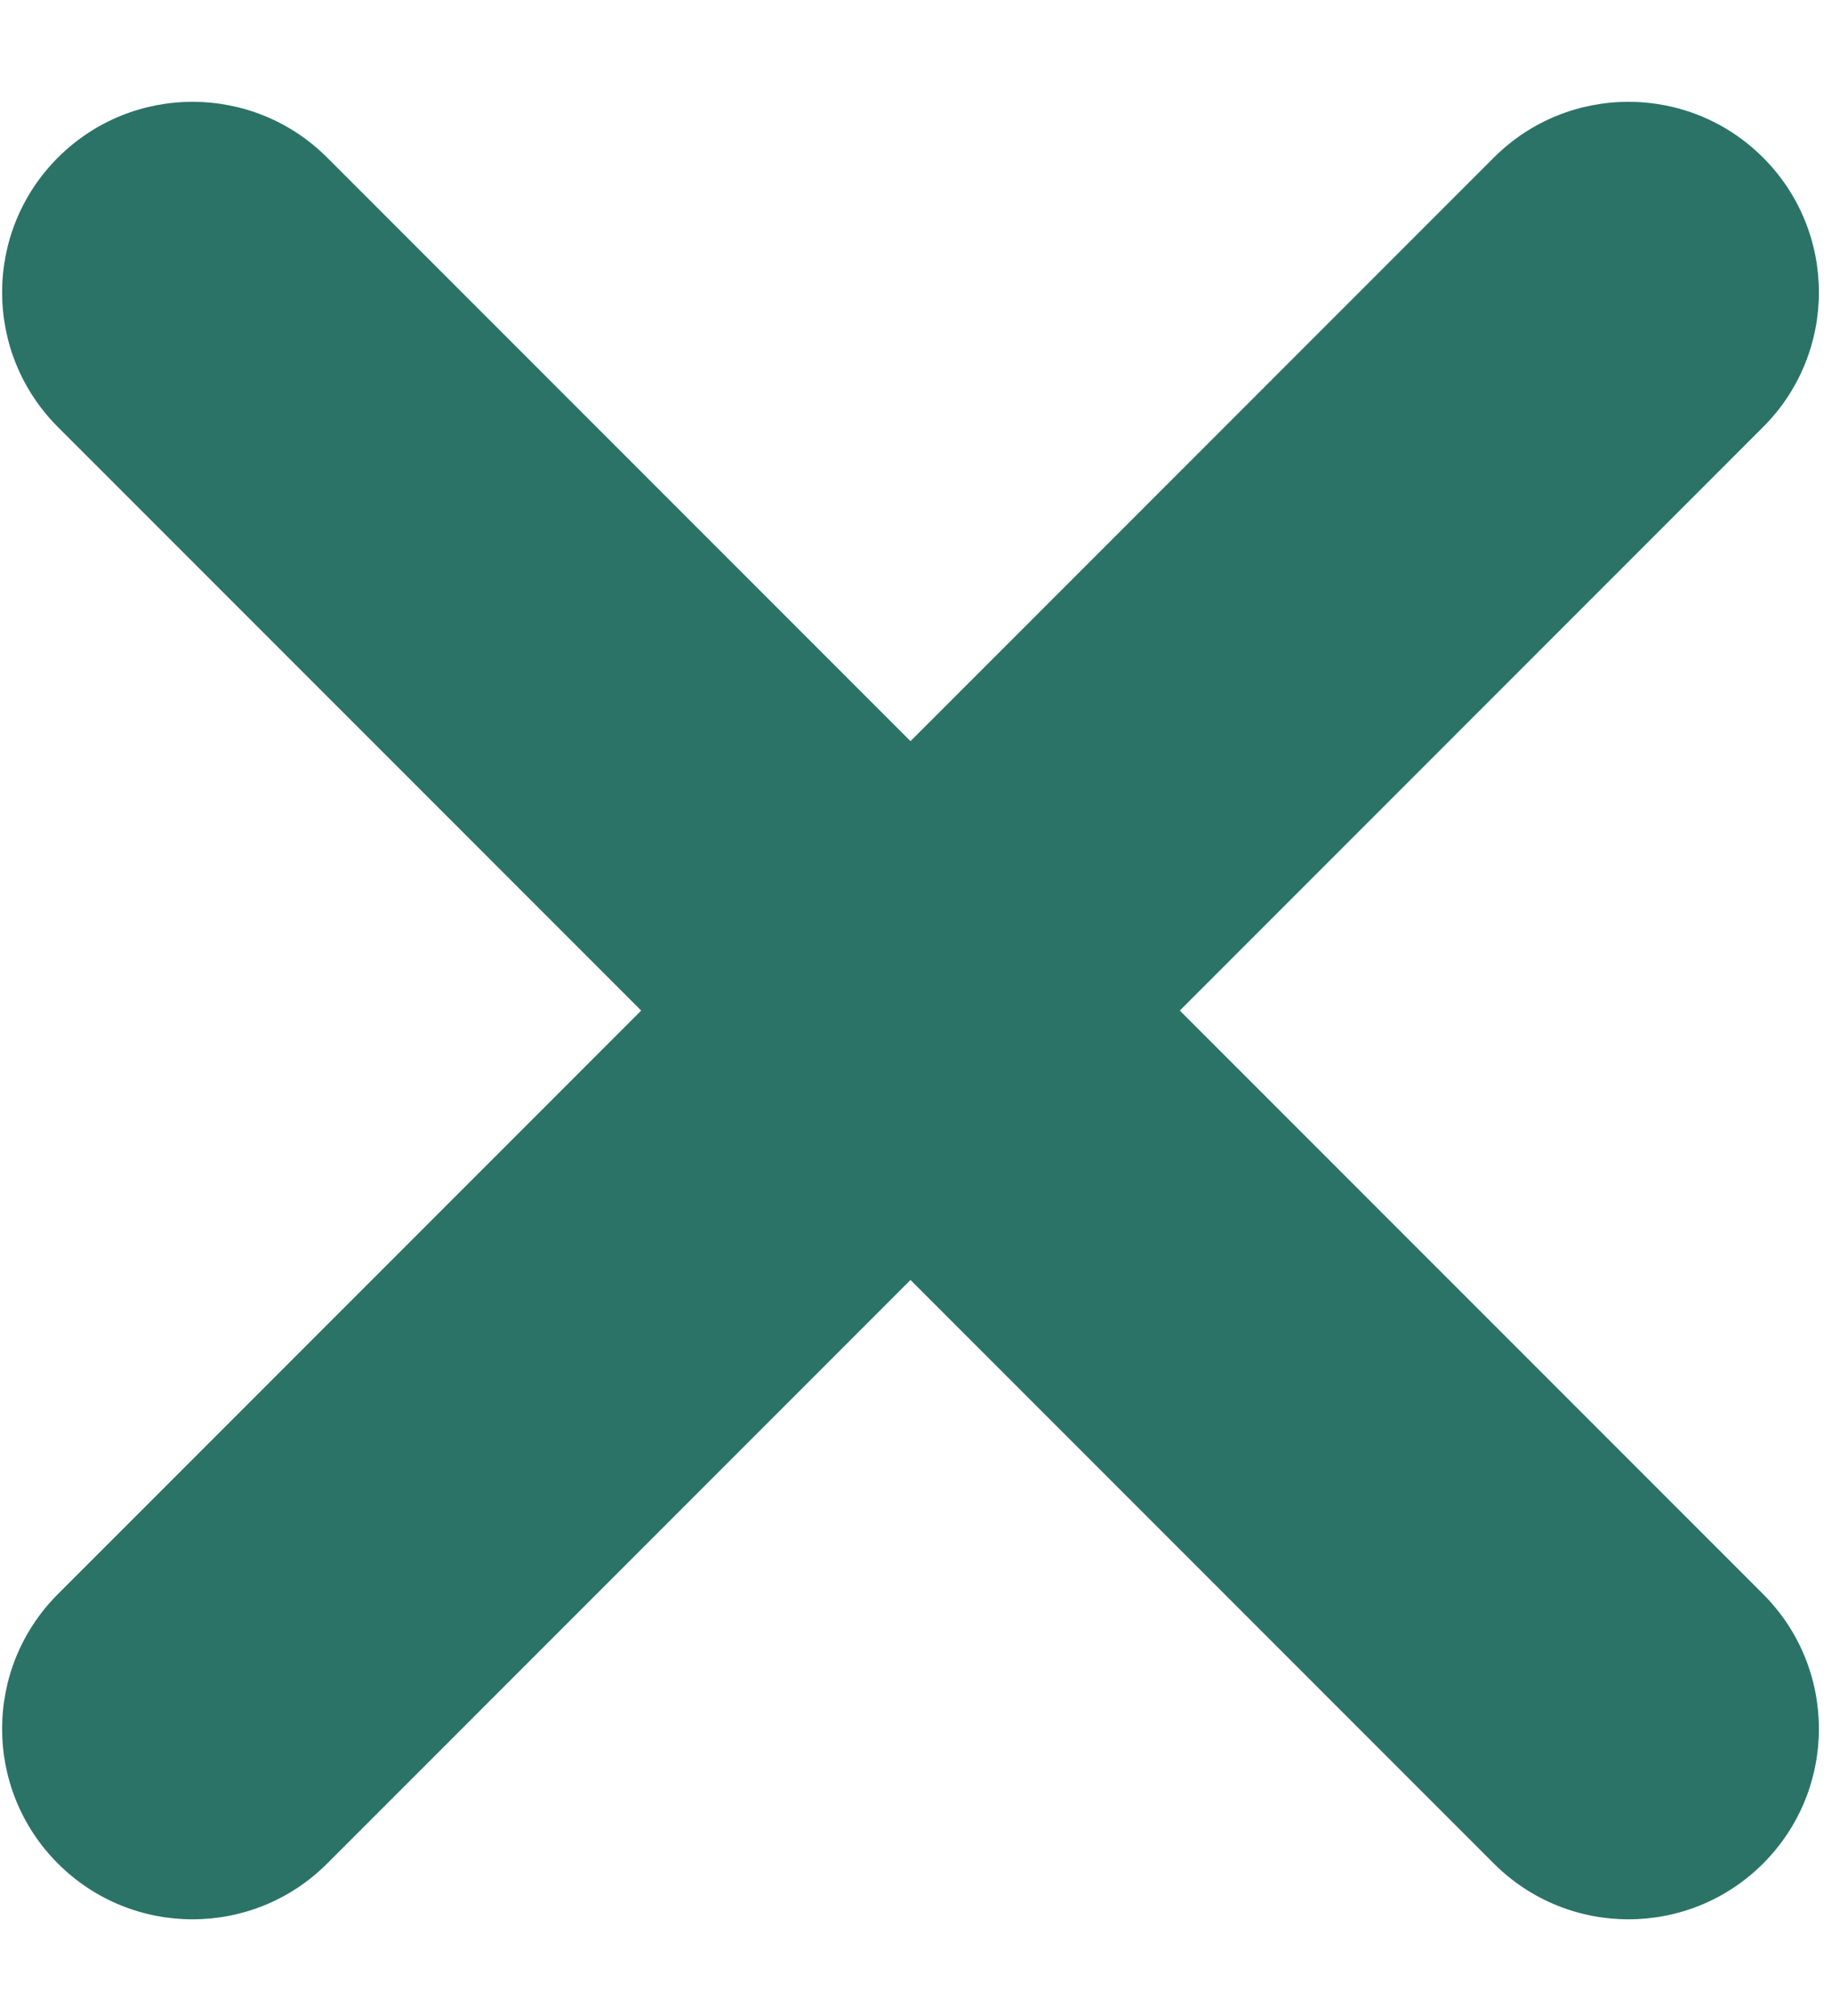
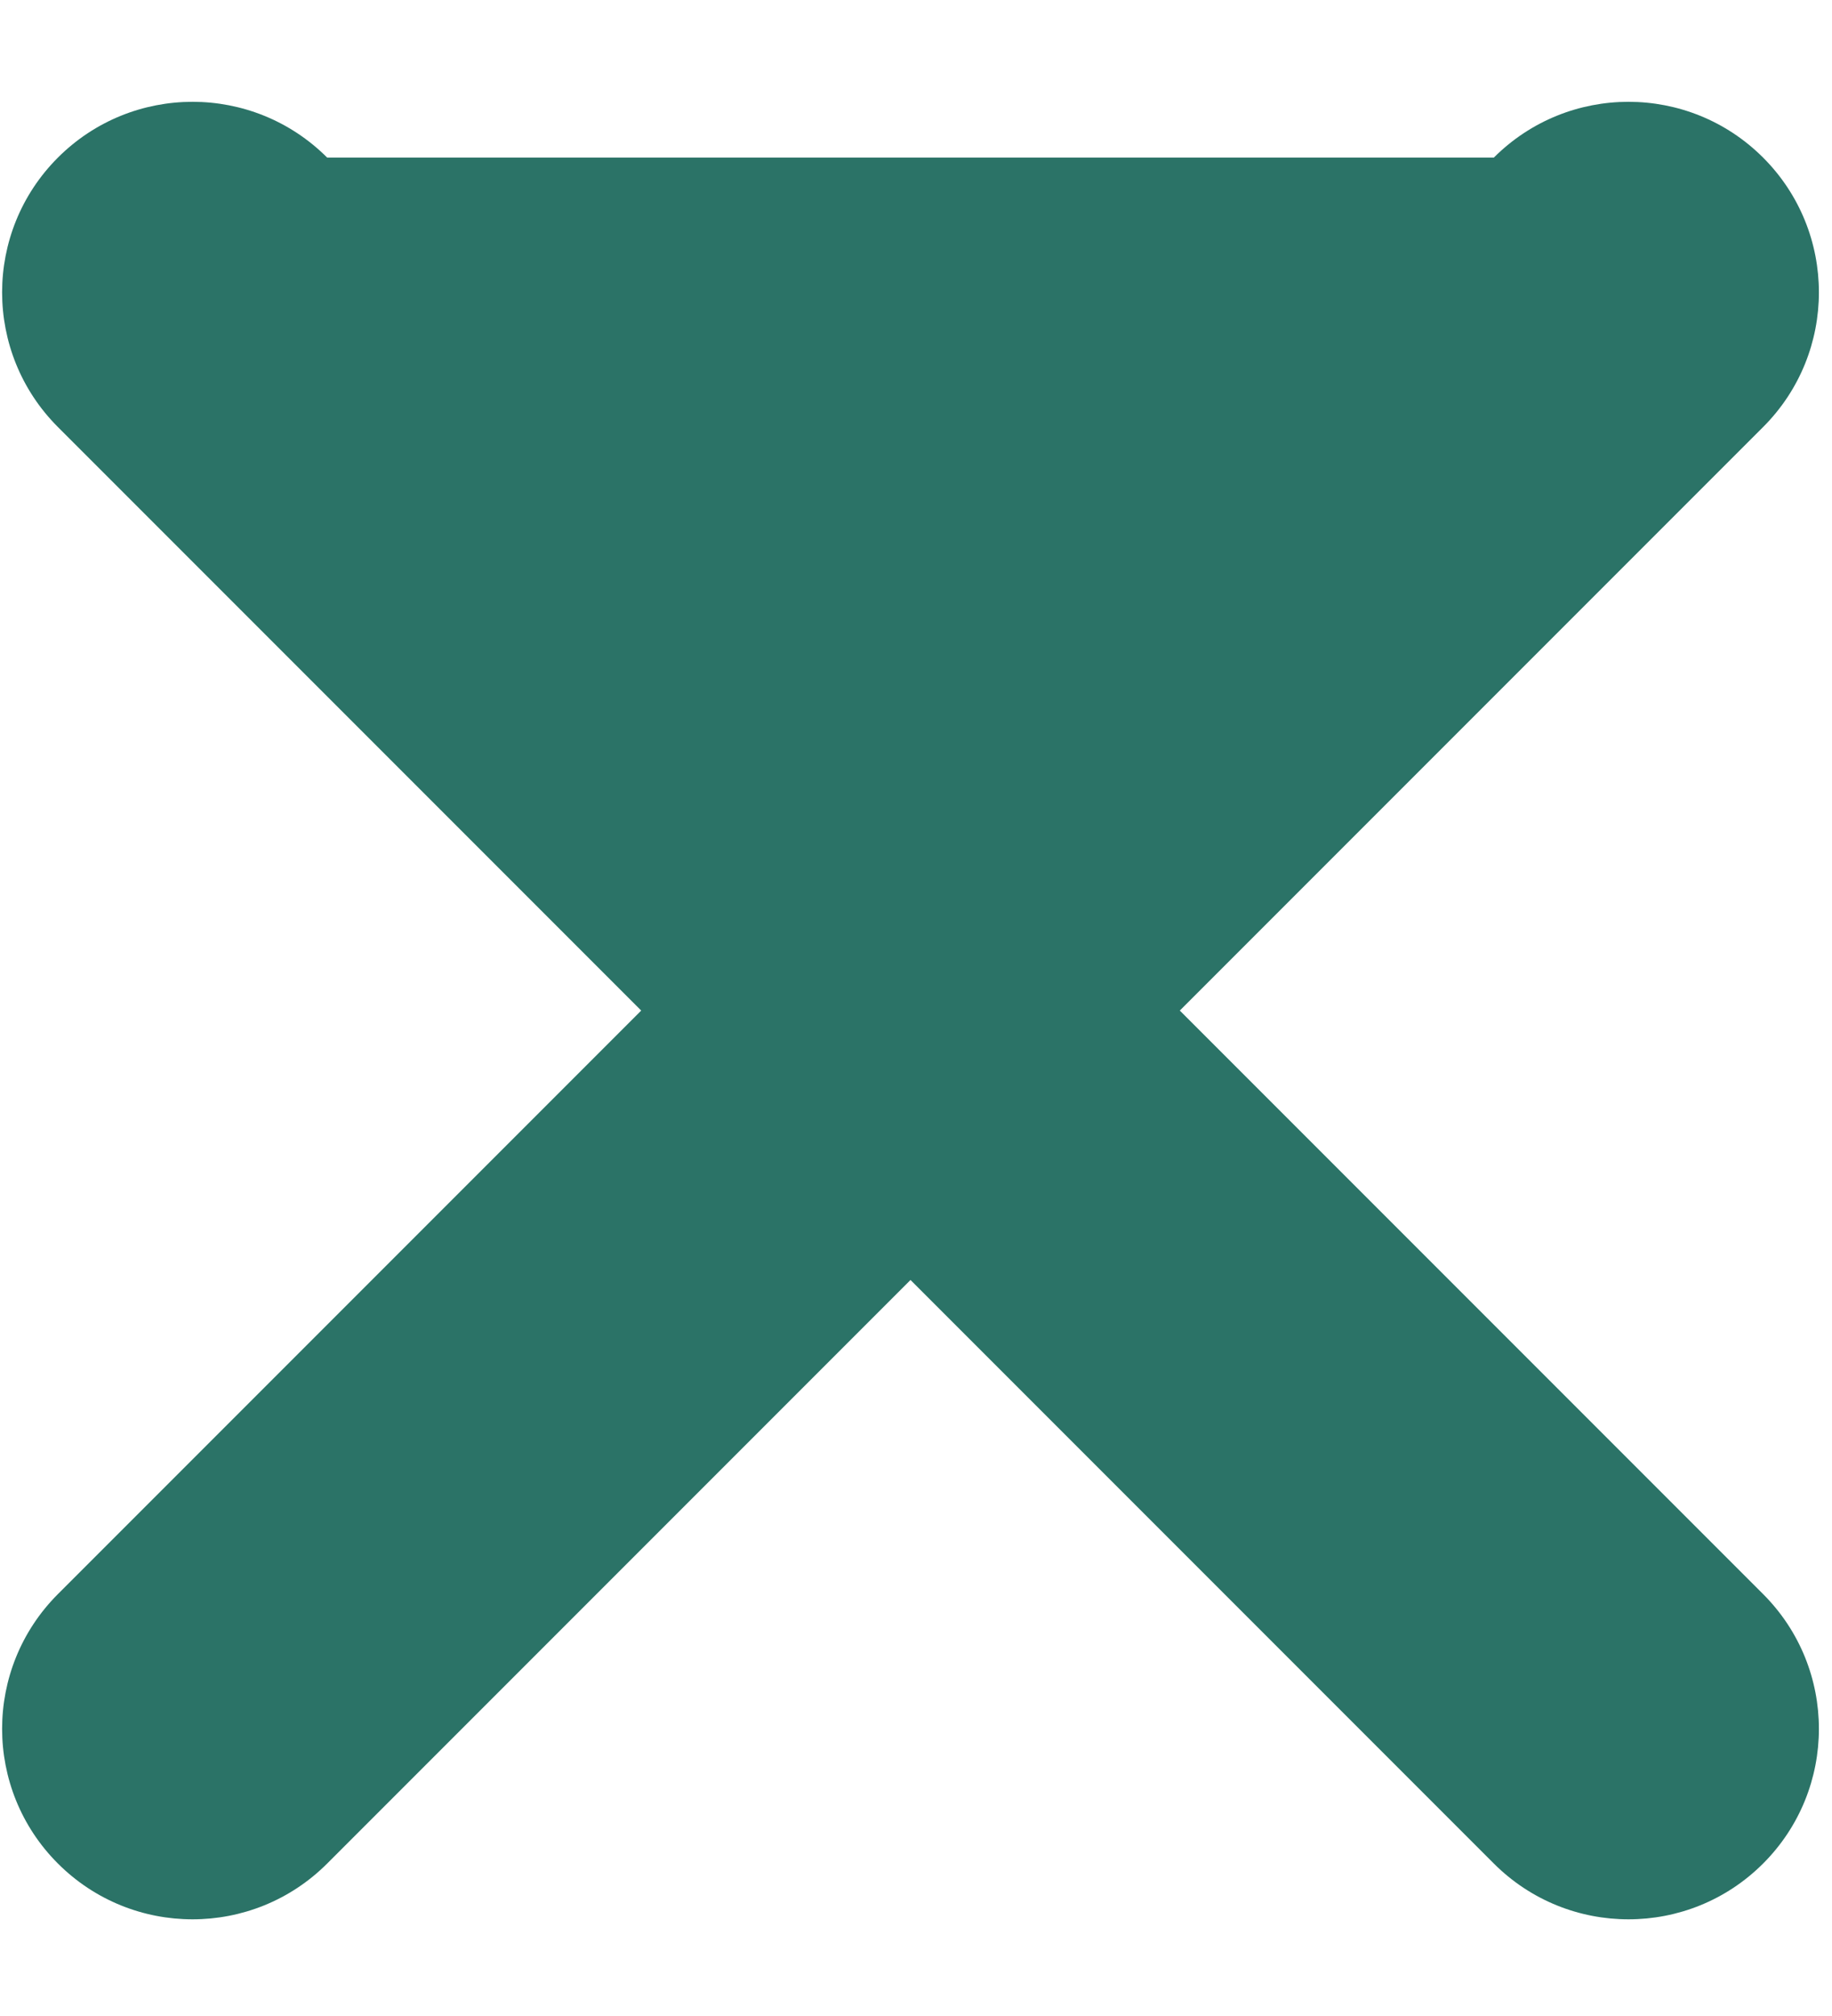
<svg xmlns="http://www.w3.org/2000/svg" width="10" height="11" viewBox="0 0 10 11" fill="none">
-   <path fill-rule="evenodd" clip-rule="evenodd" d="M1.786 0.86C1.38 0.454 0.722 0.454 0.316 0.86C-0.09 1.266 -0.09 1.924 0.316 2.33L3.5 5.514L0.316 8.698C-0.09 9.104 -0.09 9.762 0.316 10.168C0.722 10.574 1.38 10.574 1.786 10.168L4.97 6.984L8.154 10.168C8.56 10.574 9.218 10.574 9.624 10.168C10.03 9.762 10.03 9.104 9.624 8.698L6.44 5.514L9.624 2.33C10.03 1.924 10.03 1.266 9.624 0.86C9.218 0.454 8.56 0.454 8.154 0.86L4.97 4.044L1.786 0.86Z" fill="#2B7367" />
+   <path fill-rule="evenodd" clip-rule="evenodd" d="M1.786 0.86C1.38 0.454 0.722 0.454 0.316 0.86C-0.09 1.266 -0.09 1.924 0.316 2.33L3.5 5.514L0.316 8.698C-0.09 9.104 -0.09 9.762 0.316 10.168C0.722 10.574 1.38 10.574 1.786 10.168L4.97 6.984L8.154 10.168C8.56 10.574 9.218 10.574 9.624 10.168C10.03 9.762 10.03 9.104 9.624 8.698L6.44 5.514L9.624 2.33C10.03 1.924 10.03 1.266 9.624 0.86C9.218 0.454 8.56 0.454 8.154 0.86L1.786 0.86Z" fill="#2B7367" />
</svg>